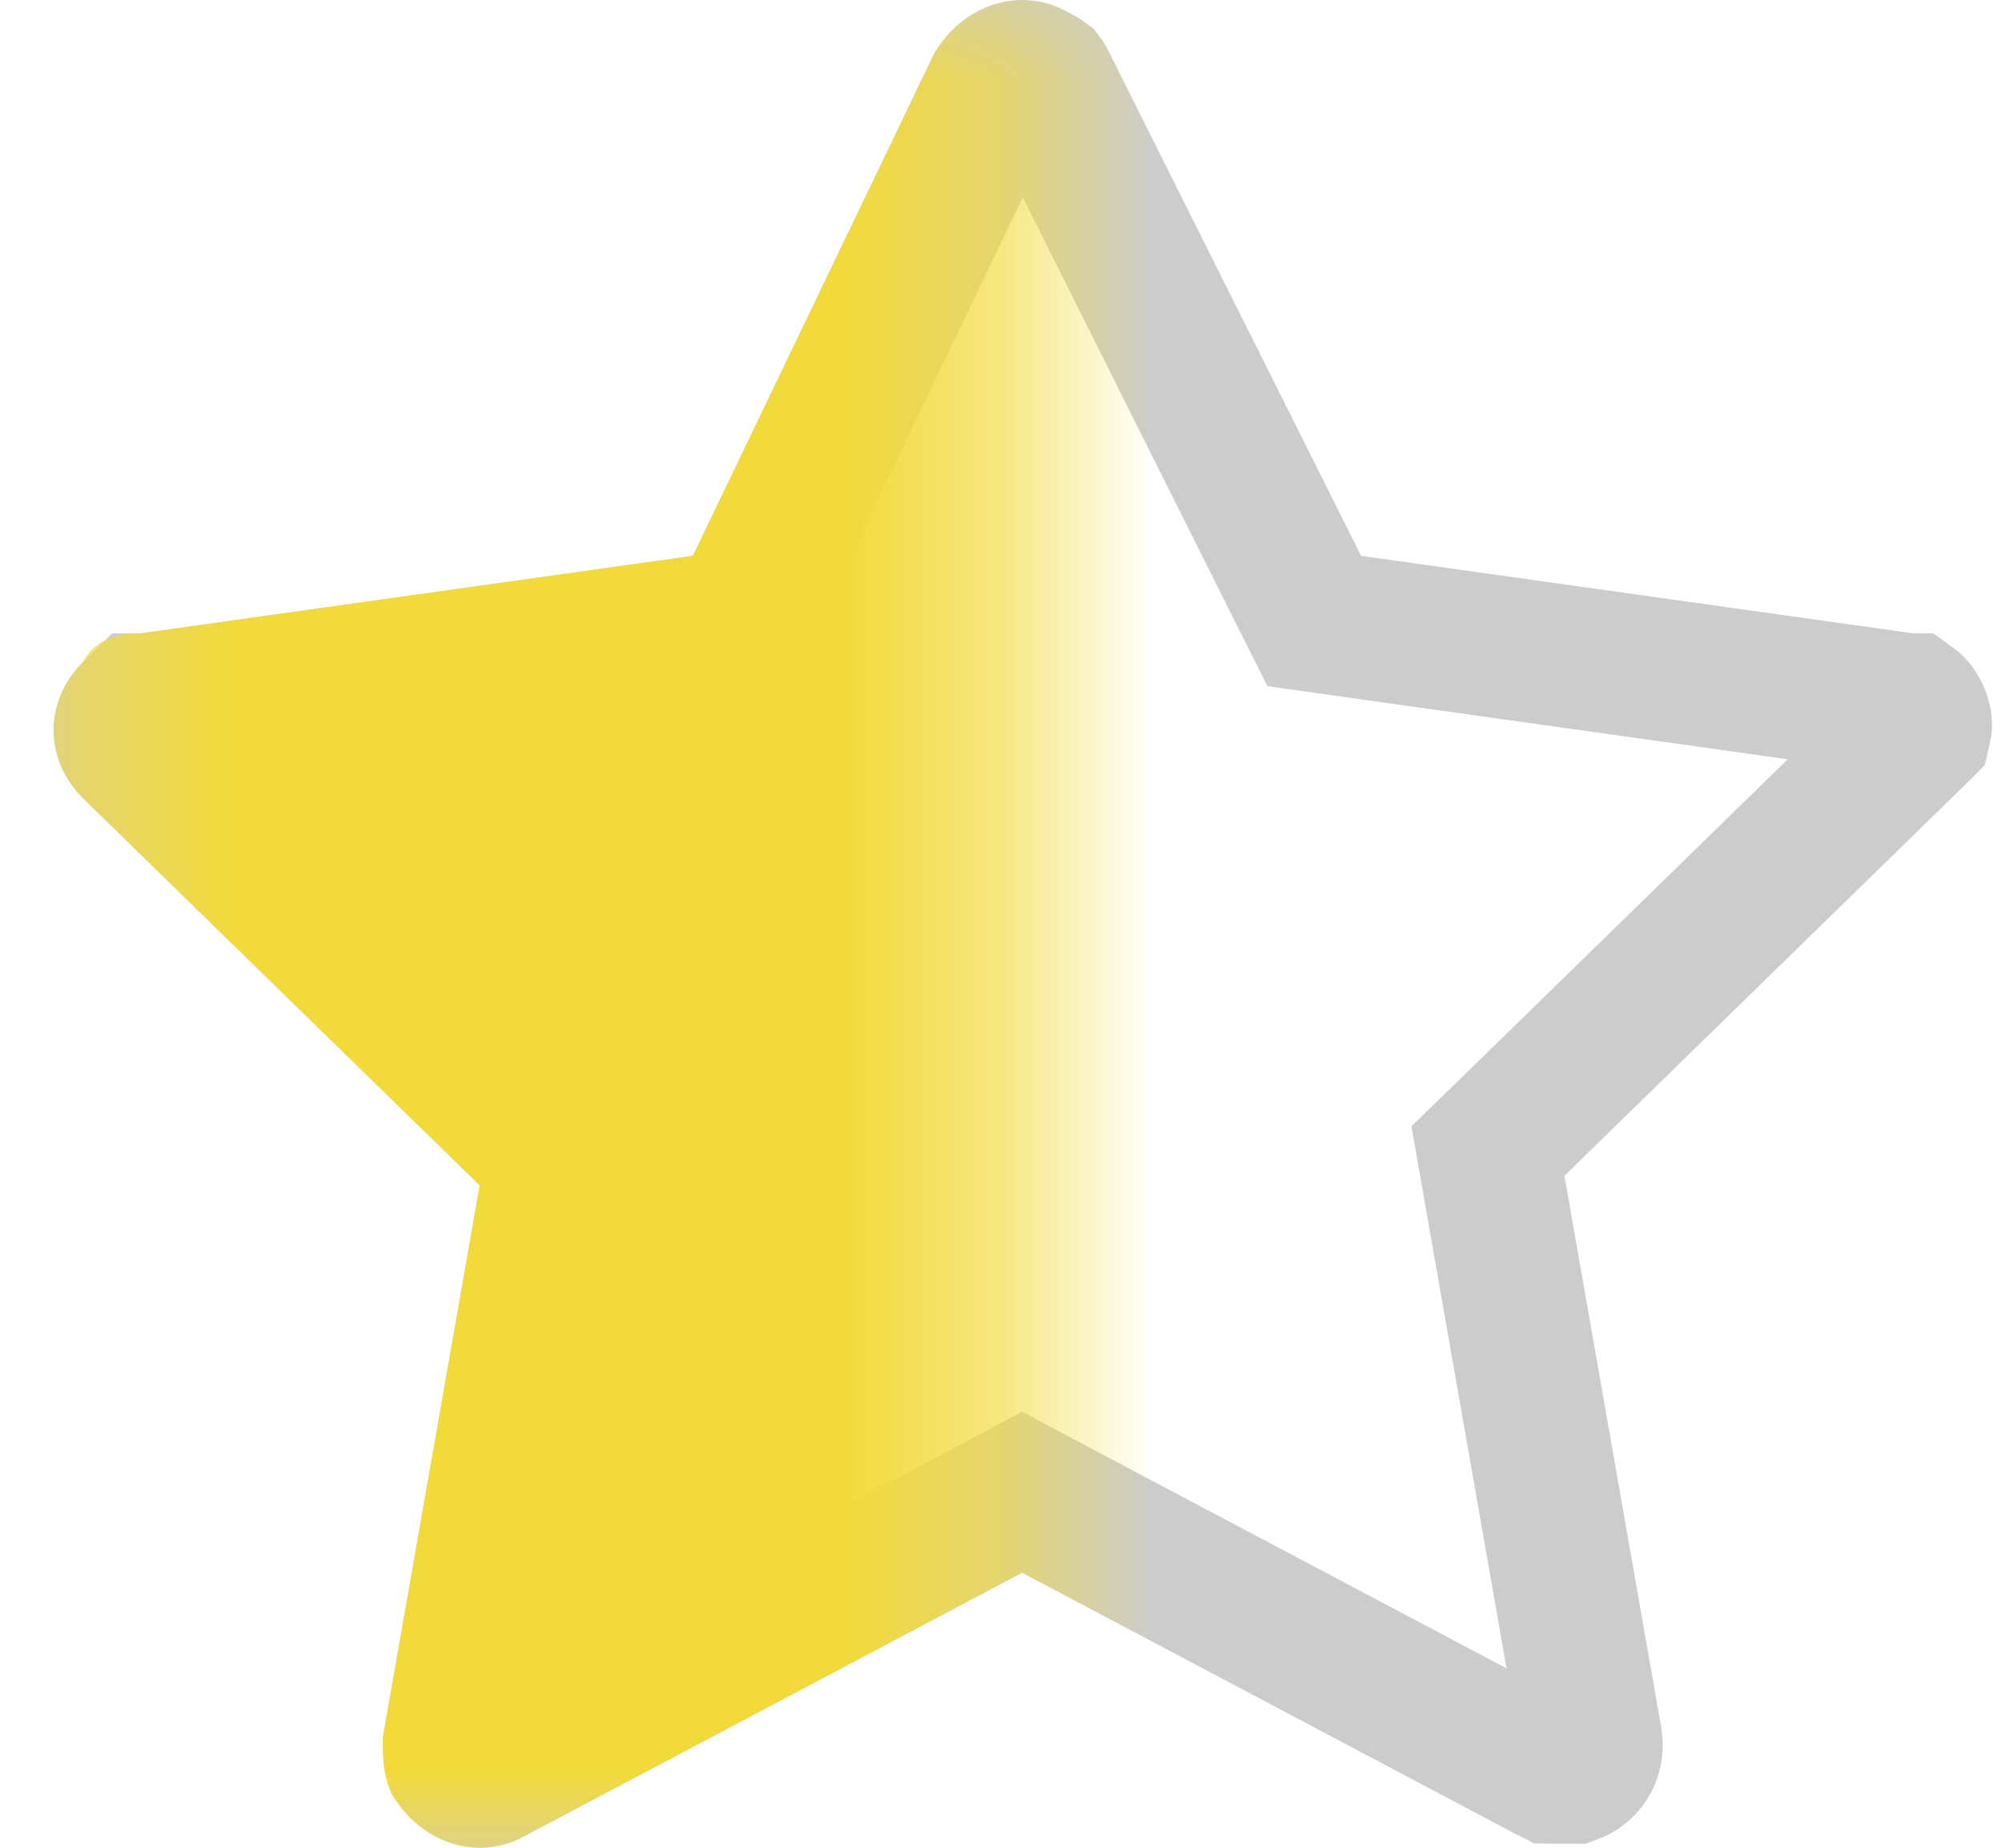
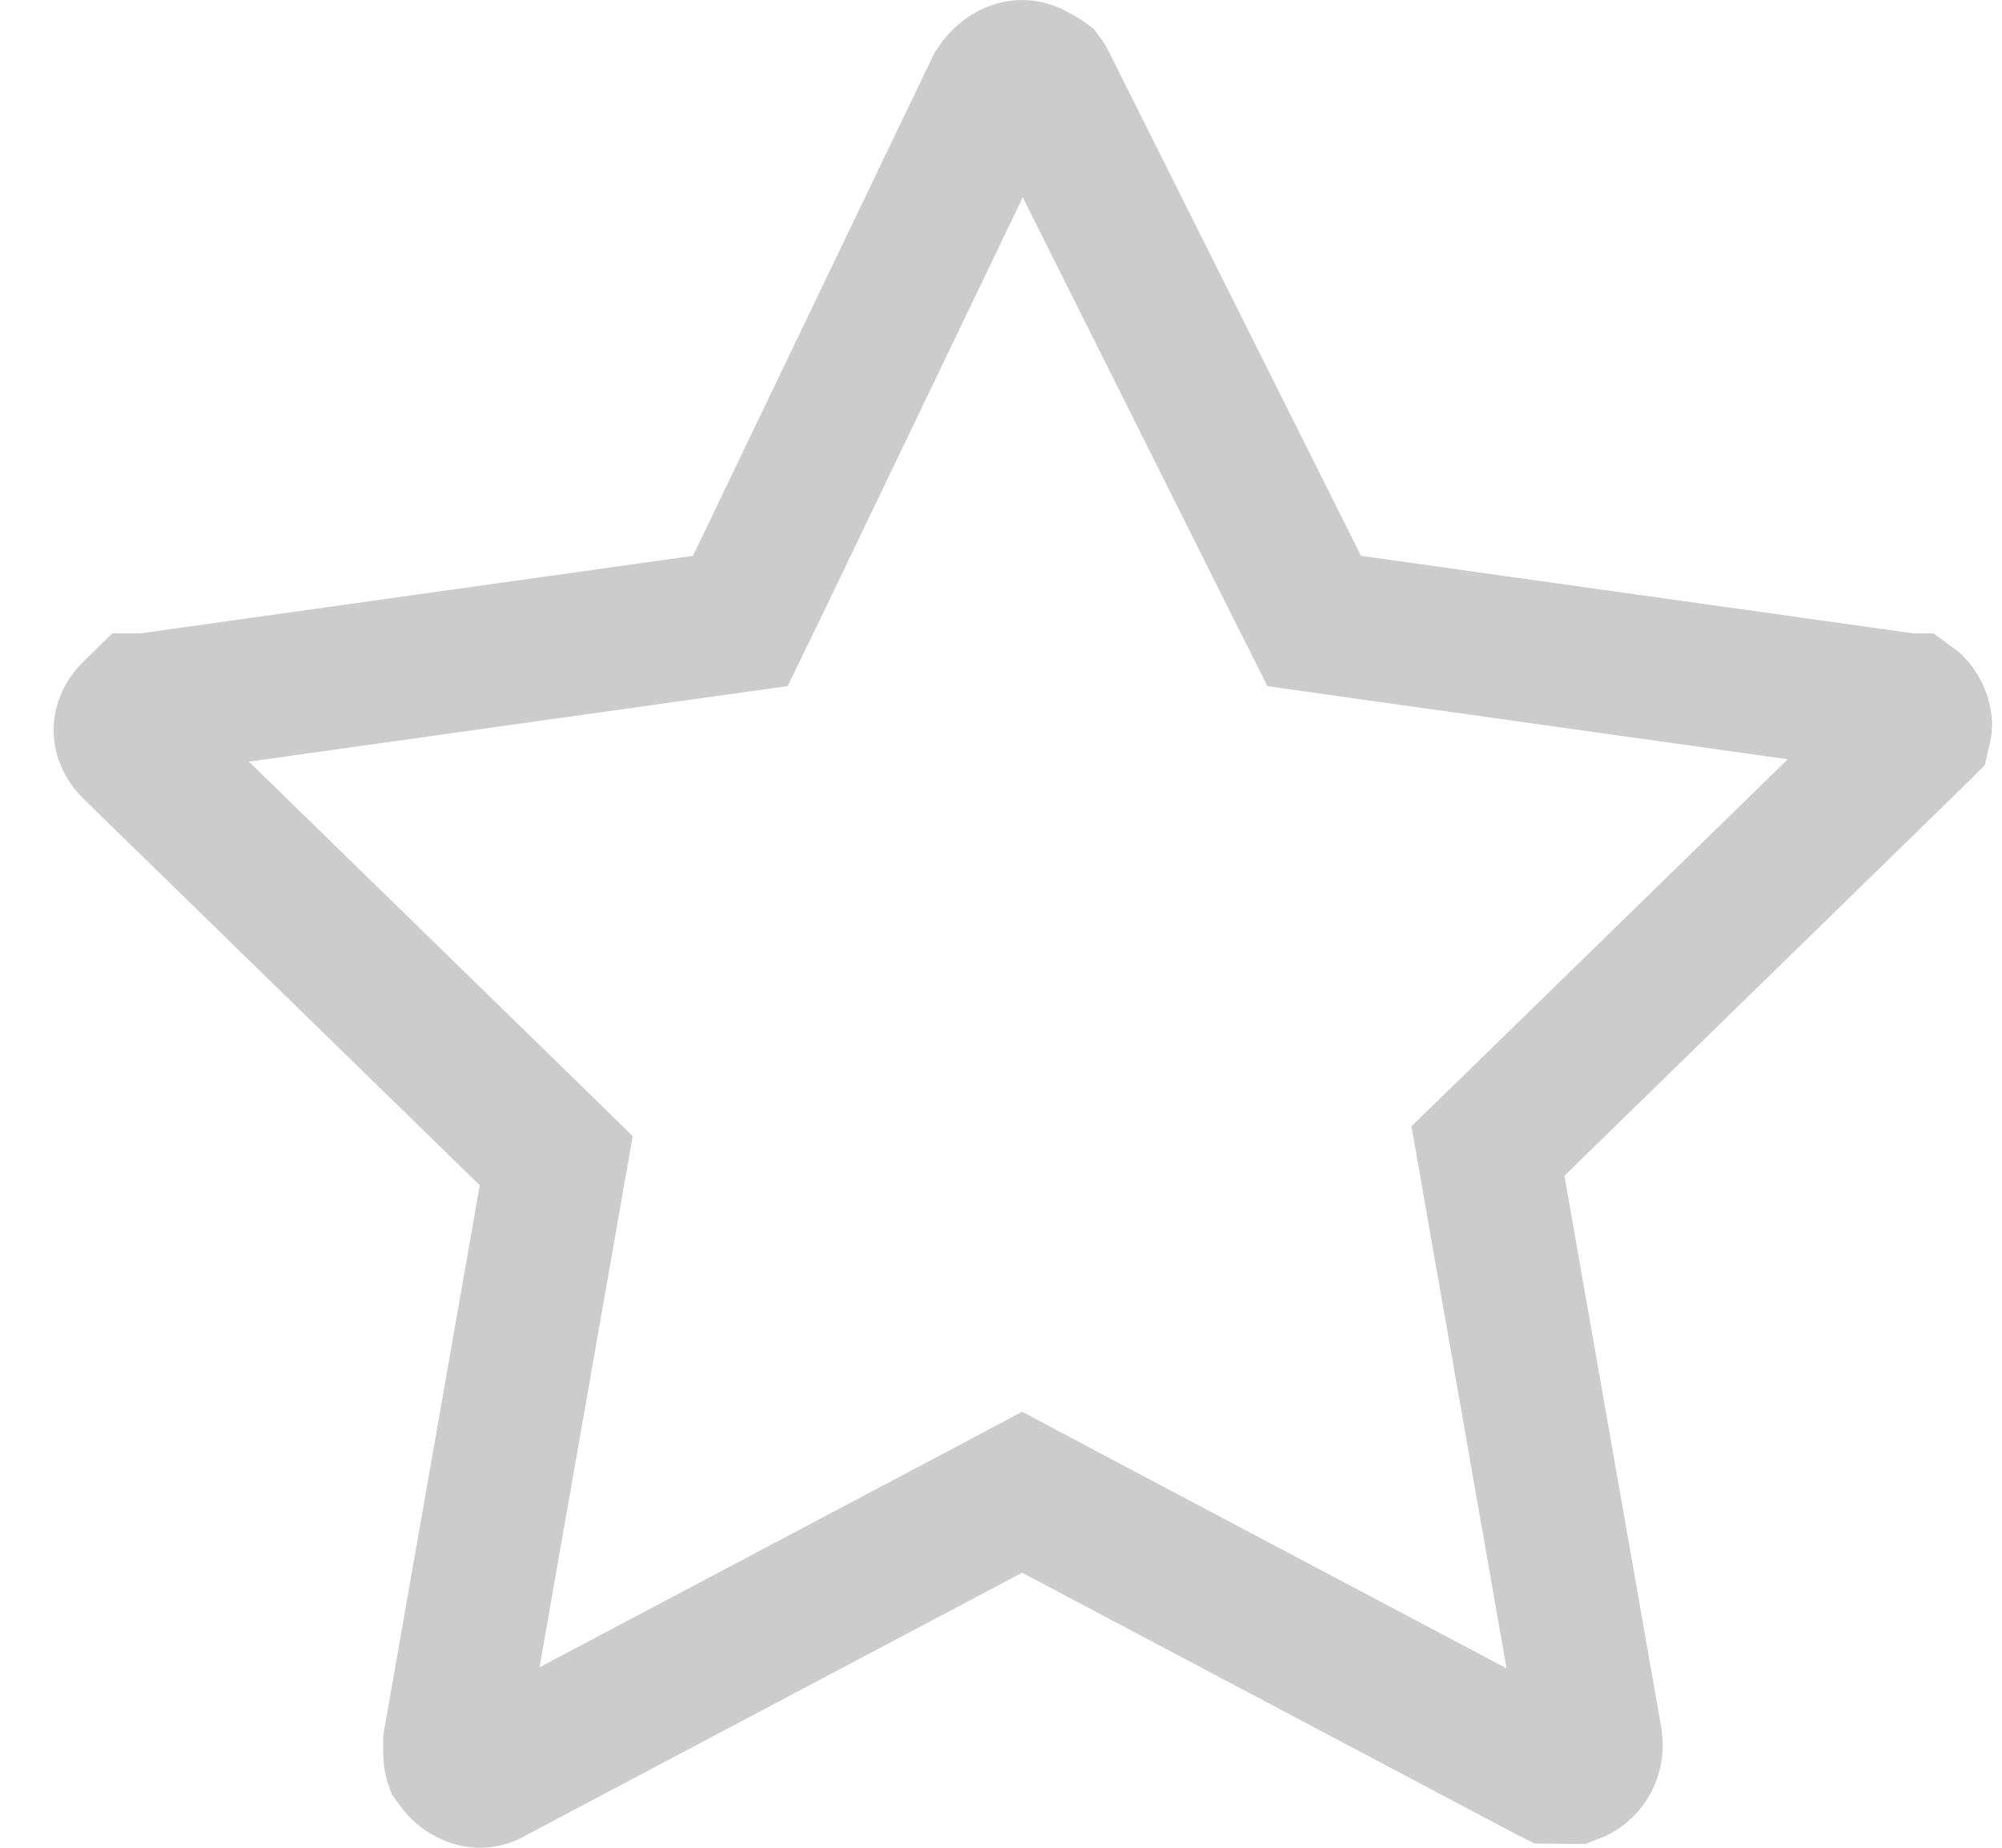
<svg xmlns="http://www.w3.org/2000/svg" width="13" height="12" viewBox="0 0 13 12" fill="none">
  <path d="M6.713 0.484L6.729 0.493L6.745 0.501C6.761 0.509 6.77 0.515 6.774 0.518C6.777 0.522 6.782 0.531 6.79 0.547L8.425 3.816L8.534 4.033L8.774 4.067L12.358 4.57L12.39 4.575H12.407C12.414 4.58 12.425 4.59 12.438 4.607C12.453 4.628 12.464 4.652 12.469 4.675C12.475 4.697 12.474 4.711 12.473 4.715L12.468 4.737L12.466 4.739L12.415 4.789L9.837 7.305L9.662 7.475L9.704 7.715L10.333 11.3C10.349 11.409 10.285 11.487 10.214 11.513H10.159C10.126 11.513 10.101 11.512 10.08 11.512C10.078 11.512 10.076 11.511 10.074 11.511L10.06 11.504L6.853 9.806L6.637 9.691L6.421 9.806L3.213 11.504L3.203 11.509L3.192 11.516C3.15 11.541 3.111 11.543 3.075 11.532C3.038 11.521 2.995 11.493 2.959 11.441C2.957 11.435 2.953 11.427 2.952 11.414C2.949 11.39 2.949 11.363 2.949 11.317L3.57 7.777L3.612 7.538L3.437 7.367L0.862 4.855C0.792 4.784 0.792 4.699 0.863 4.628L0.917 4.575H0.947L0.978 4.57L4.563 4.067L4.807 4.033L4.915 3.811L6.472 0.568C6.51 0.51 6.558 0.479 6.596 0.468C6.633 0.457 6.671 0.459 6.713 0.484Z" stroke="#CCCCCC" stroke-width="0.923" />
  <mask id="mask0_5152_139" style="mask-type:alpha" maskUnits="userSpaceOnUse" x="0" y="0" width="7" height="12">
-     <rect x="0.348" width="6.293" height="12" fill="#D9D9D9" />
-   </mask>
+     </mask>
  <g mask="url(#mask0_5152_139)">
-     <path d="M12.926 4.805C12.989 4.491 12.737 4.113 12.422 4.113L8.838 3.61L7.203 0.34C7.14 0.214 7.077 0.152 6.951 0.089C6.637 -0.1 6.26 0.026 6.071 0.34L4.499 3.61L0.914 4.113C0.726 4.113 0.6 4.176 0.537 4.302C0.285 4.554 0.285 4.931 0.537 5.182L3.115 7.698L2.486 11.283C2.486 11.408 2.486 11.534 2.549 11.66C2.738 11.974 3.115 12.1 3.43 11.911L6.637 10.213L9.844 11.911C9.907 11.974 10.033 11.974 10.159 11.974C10.222 11.974 10.222 11.974 10.284 11.974C10.599 11.911 10.85 11.597 10.787 11.22L10.159 7.635L12.737 5.12C12.863 5.057 12.926 4.931 12.926 4.805Z" fill="#F2DA3B" />
-   </g>
+     </g>
</svg>